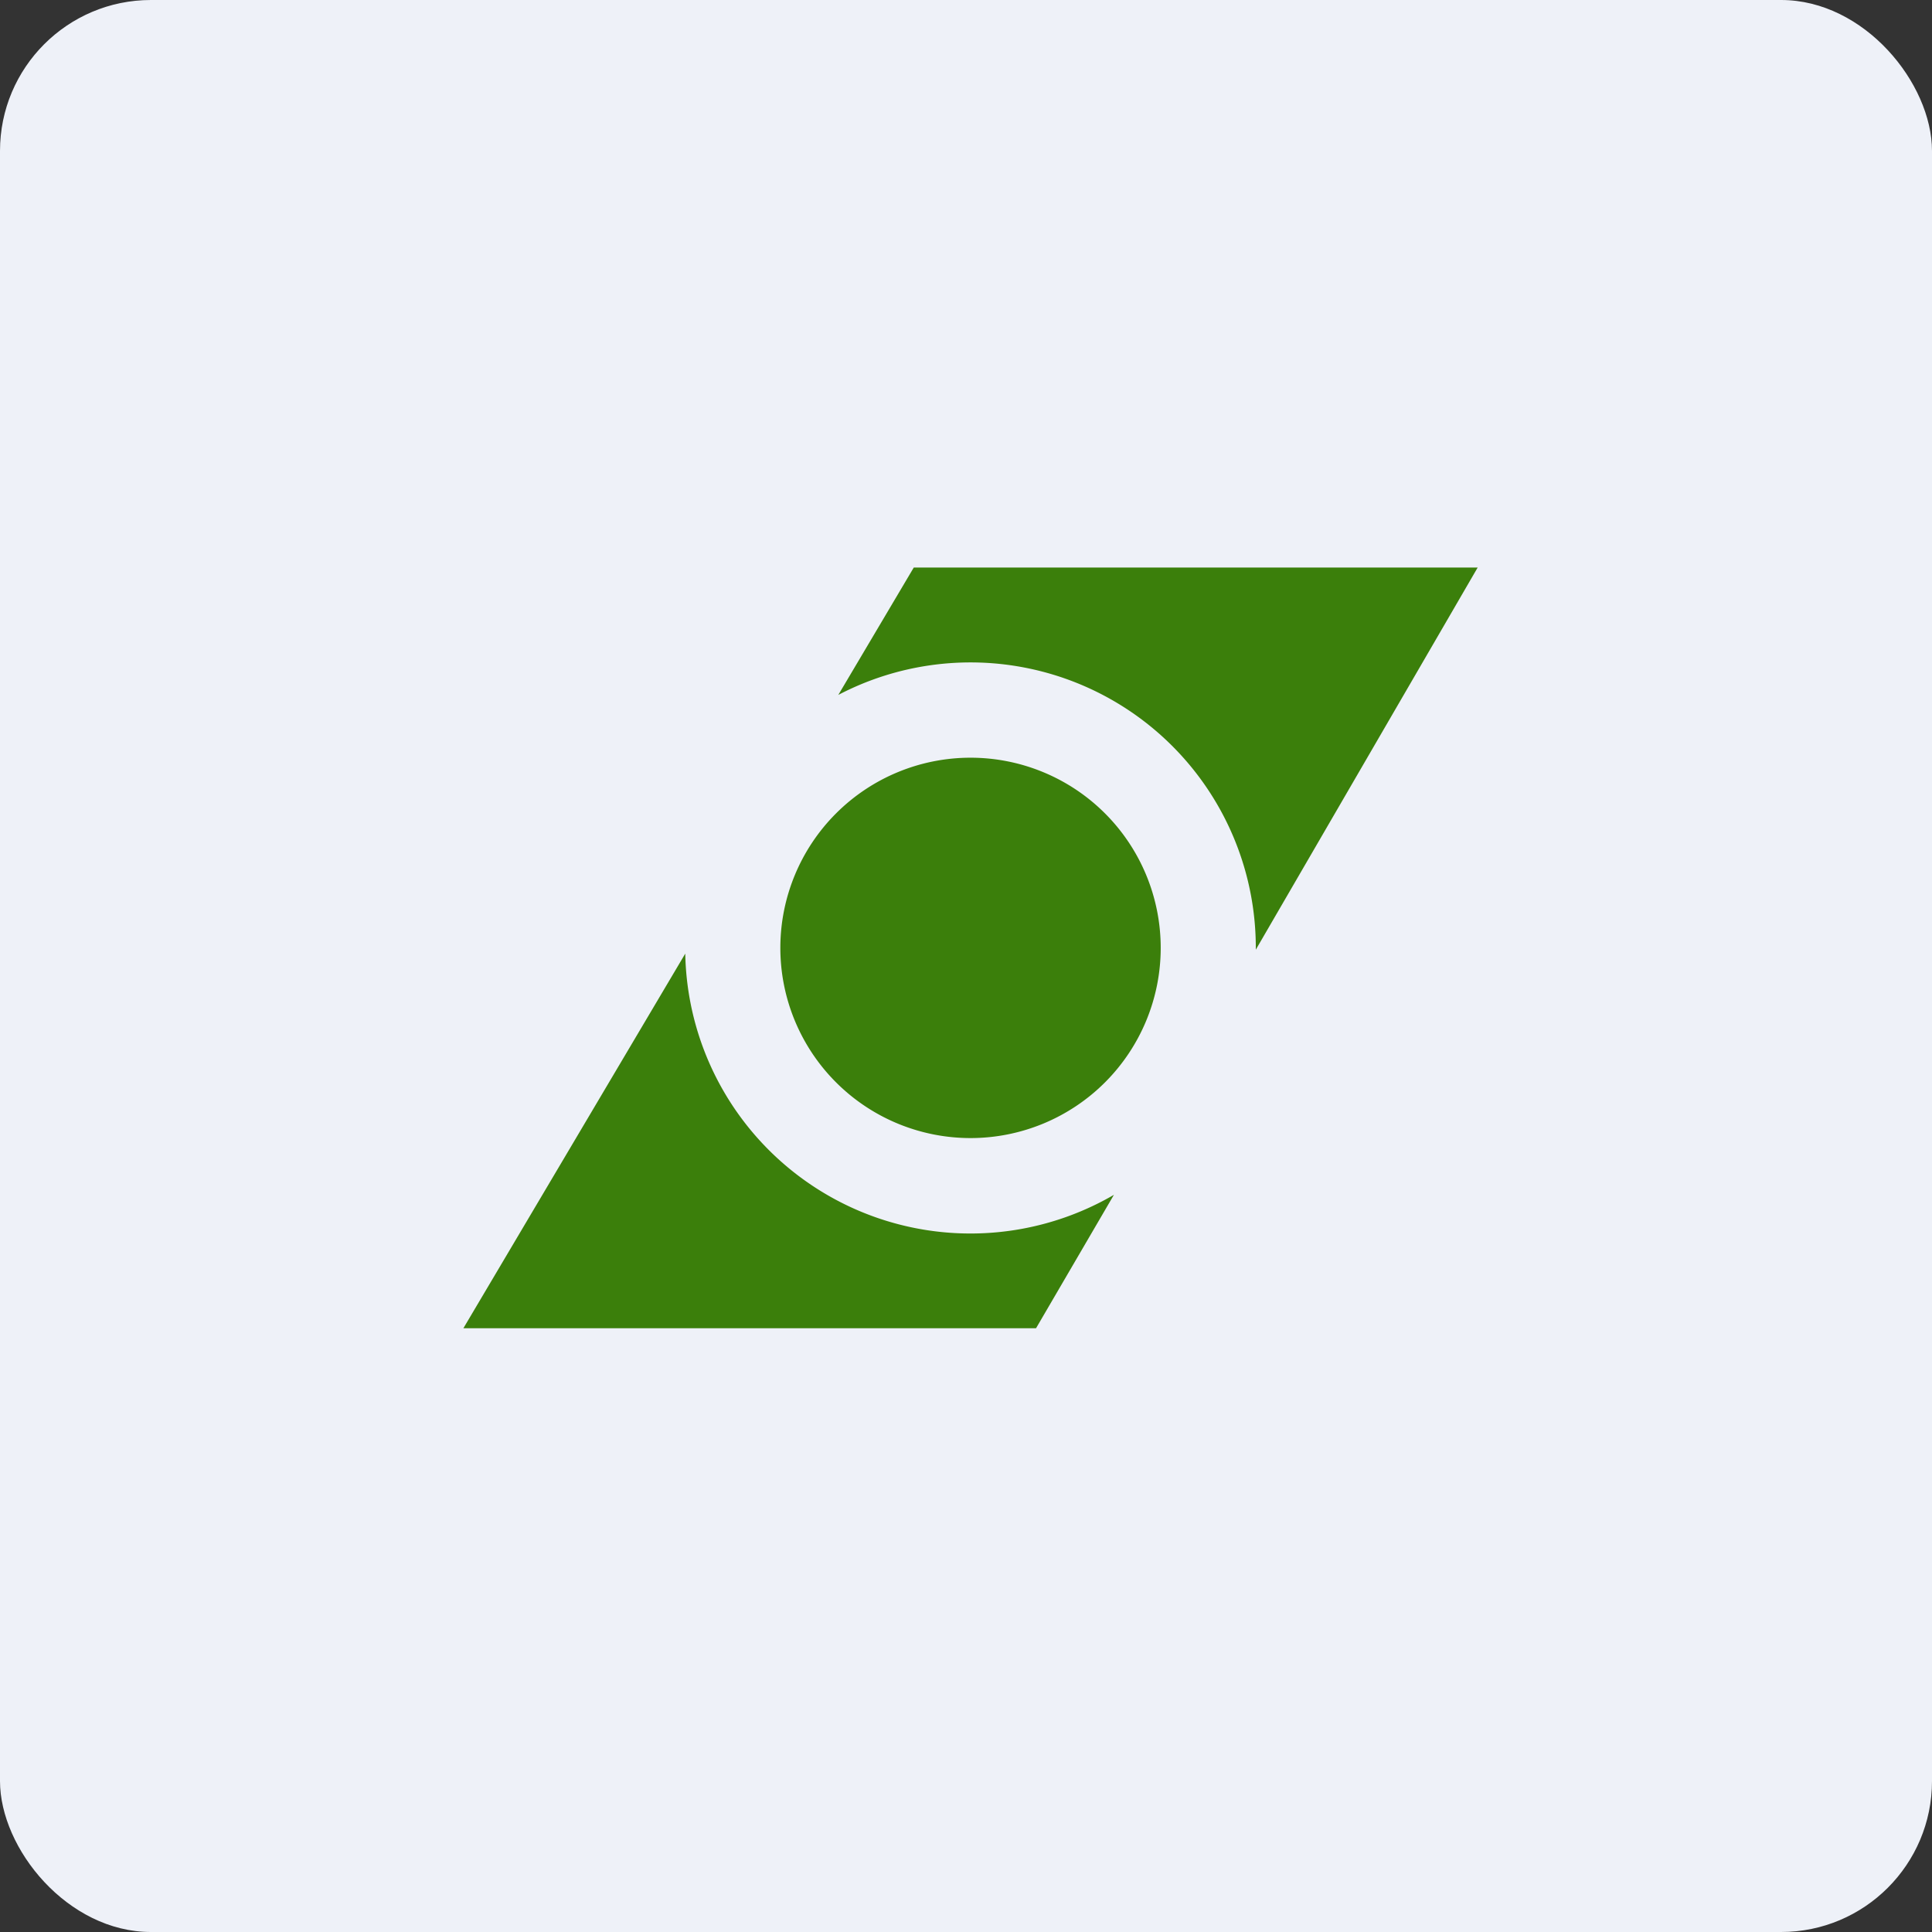
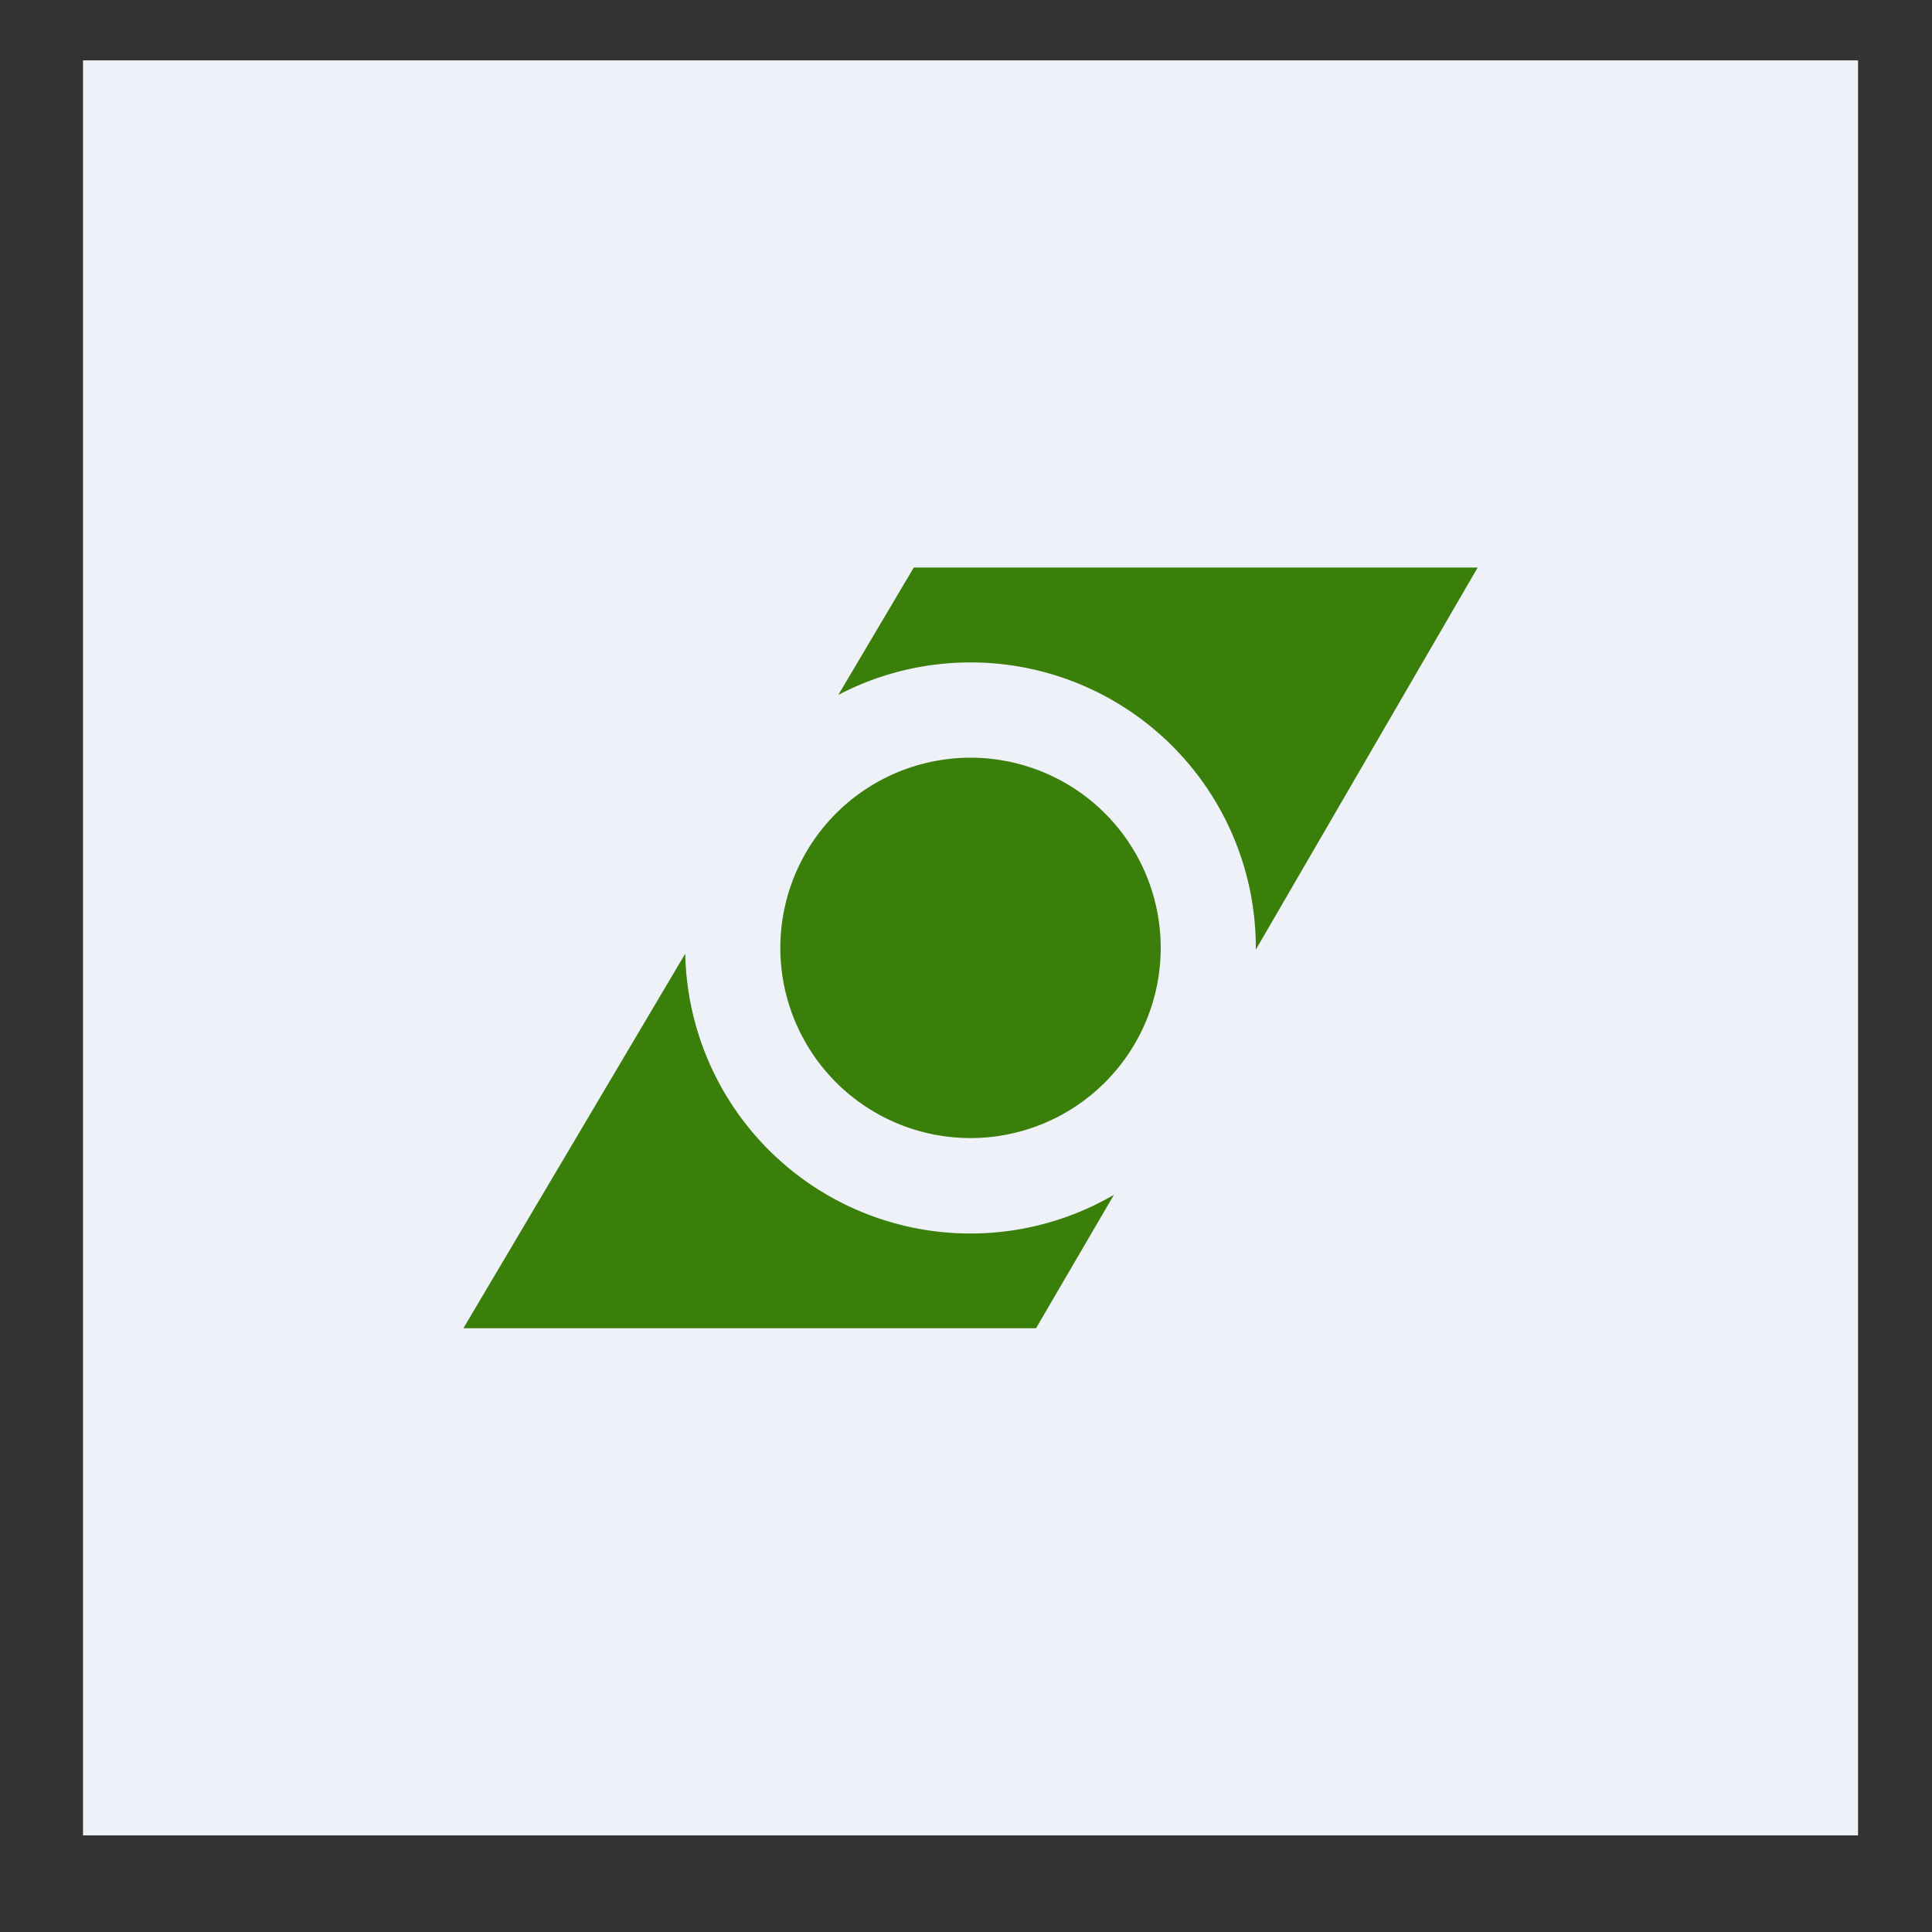
<svg xmlns="http://www.w3.org/2000/svg" width="64" height="64" viewBox="0 0 64 64">
  <rect x="0" y="0" width="64" height="64" fill="#333333" stroke="none" />
-   <rect x="0" y="0" width="64" height="64" rx="5" ry="5" fill="#eef1f8" />
  <path fill="#eef1f8" d="M 2.75,2 L 61.55,2 L 61.55,60.80 L 2.75,60.80 L 2.75,2" />
  <path d="M 15.35,44 L 34.32,44 L 36.90,39.58 A 9.45,9.45 0 0,1 22.70,31.59 L 15.35,44 M 41.60,31.46 L 48.95,18.80 L 30.27,18.80 L 27.77,23.02 A 9.45,9.45 0 0,1 41.60,31.46 L 41.60,31.46 M 38.45,31.40 A 6.30,6.30 0 1,1 25.85,31.40 A 6.30,6.30 0 0,1 38.45,31.40" fill="#3b7f0b" />
</svg>